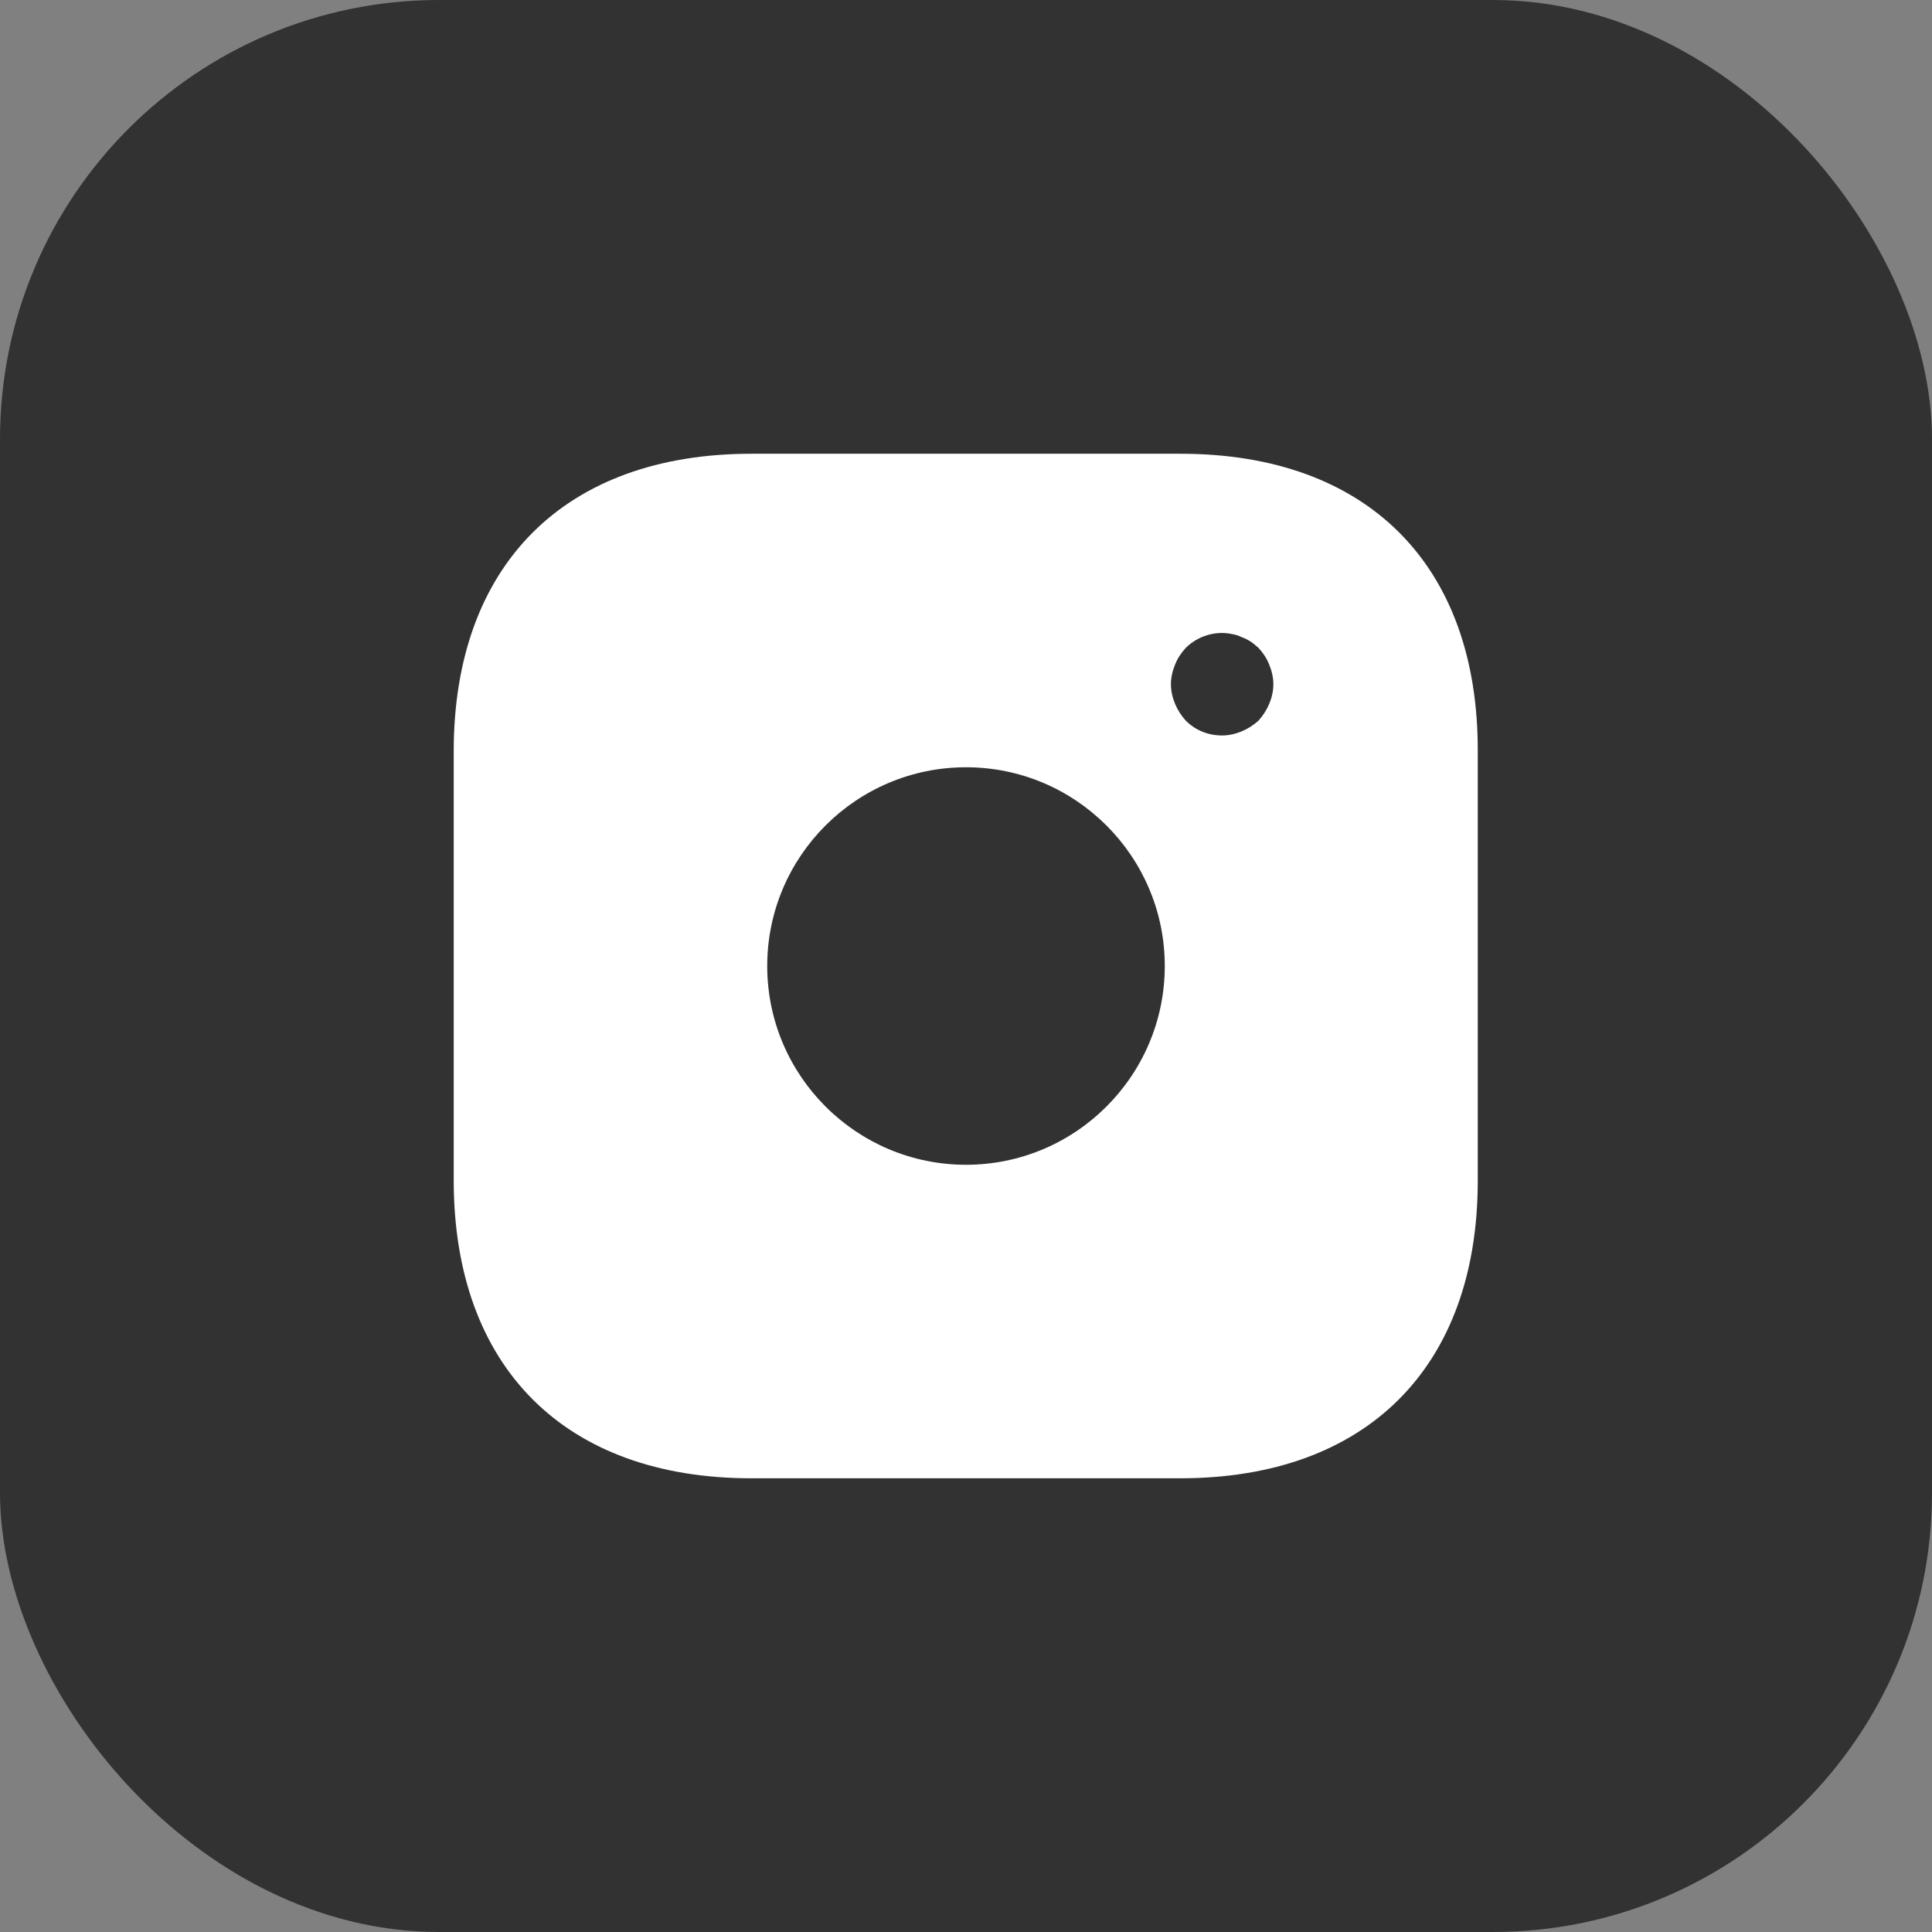
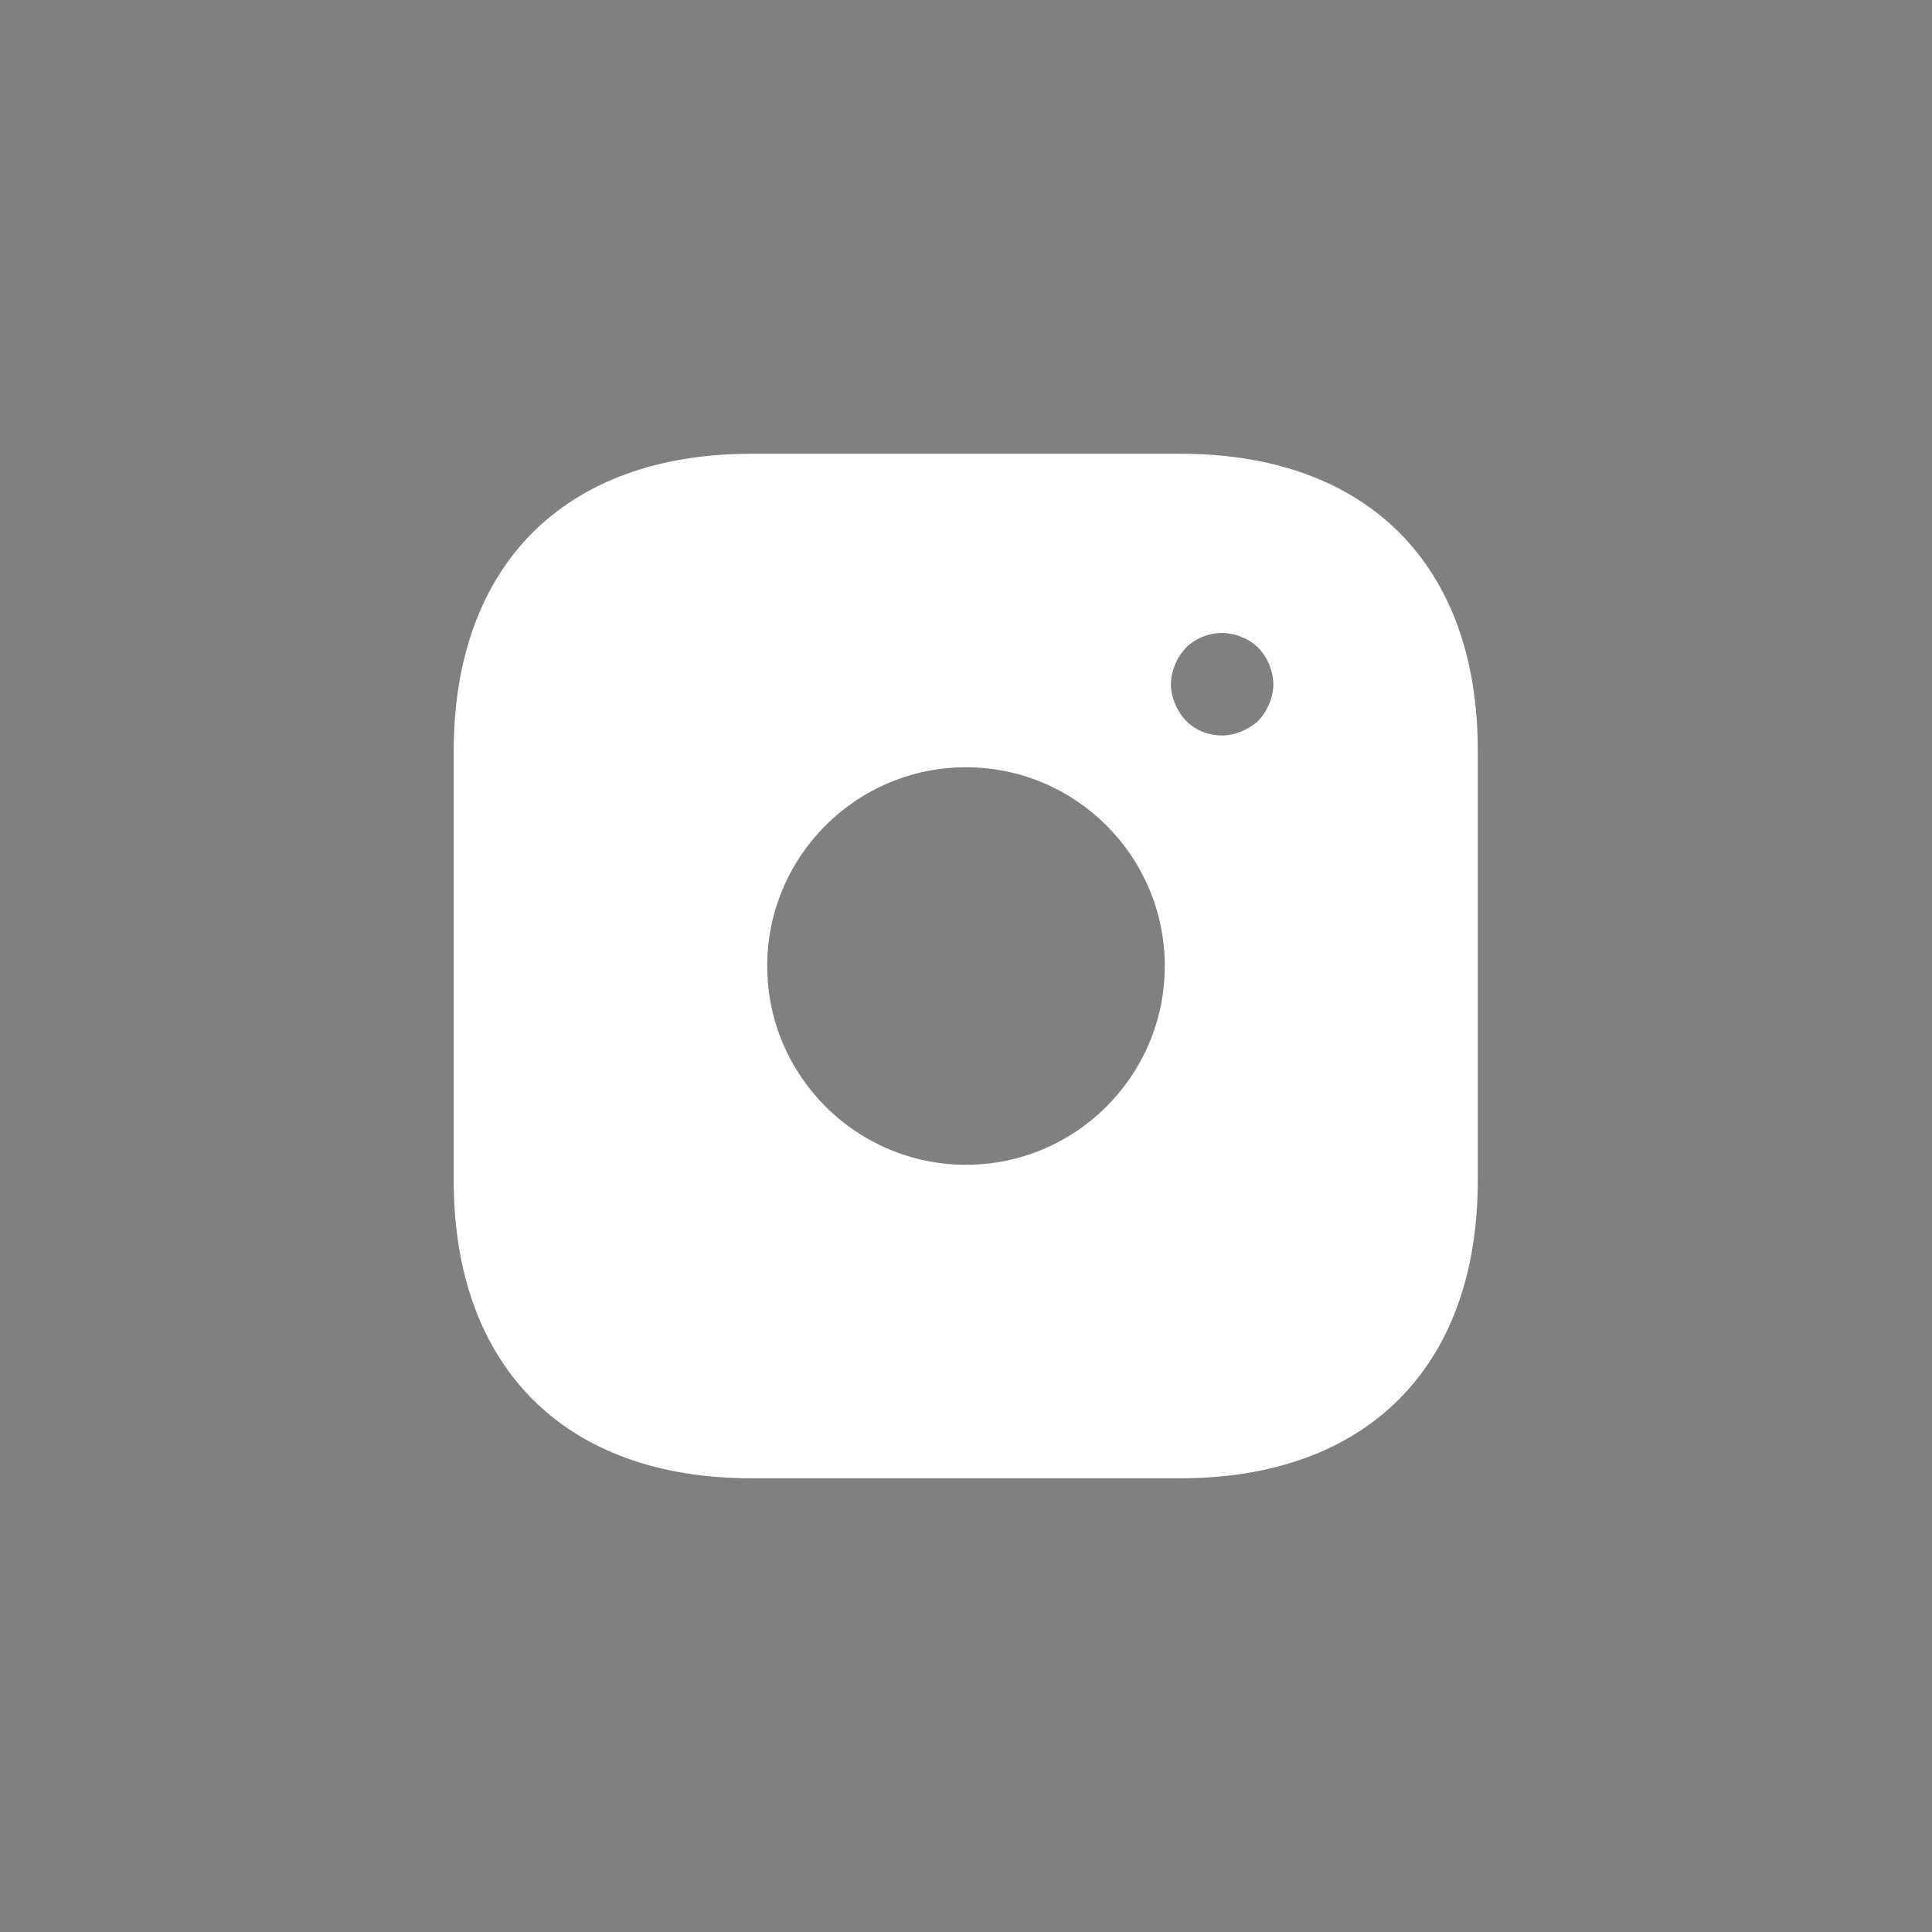
<svg xmlns="http://www.w3.org/2000/svg" width="44" height="44" viewBox="0 0 44 44" fill="none">
  <rect x="0" y="0" width="44" height="44" fill="#808080" stroke="none" />
-   <rect width="44" height="44" rx="10" fill="#323232" />
  <path d="M26.888 10.334H17.112C12.865 10.334 10.333 12.865 10.333 17.112V26.877C10.333 31.135 12.865 33.667 17.112 33.667H26.877C31.123 33.667 33.655 31.135 33.655 26.889V17.112C33.667 12.865 31.135 10.334 26.888 10.334ZM22 26.527C19.503 26.527 17.473 24.497 17.473 22C17.473 19.503 19.503 17.474 22 17.474C24.497 17.474 26.527 19.503 26.527 22C26.527 24.497 24.497 26.527 22 26.527ZM28.907 16.027C28.848 16.167 28.767 16.295 28.662 16.412C28.545 16.517 28.417 16.599 28.277 16.657C28.137 16.715 27.985 16.75 27.833 16.75C27.518 16.75 27.227 16.634 27.005 16.412C26.9 16.295 26.818 16.167 26.76 16.027C26.702 15.887 26.667 15.735 26.667 15.584C26.667 15.432 26.702 15.28 26.76 15.14C26.818 14.989 26.9 14.872 27.005 14.755C27.273 14.487 27.682 14.358 28.055 14.44C28.137 14.452 28.207 14.475 28.277 14.51C28.347 14.534 28.417 14.569 28.487 14.615C28.545 14.65 28.603 14.709 28.662 14.755C28.767 14.872 28.848 14.989 28.907 15.14C28.965 15.28 29 15.432 29 15.584C29 15.735 28.965 15.887 28.907 16.027Z" fill="white" />
</svg>